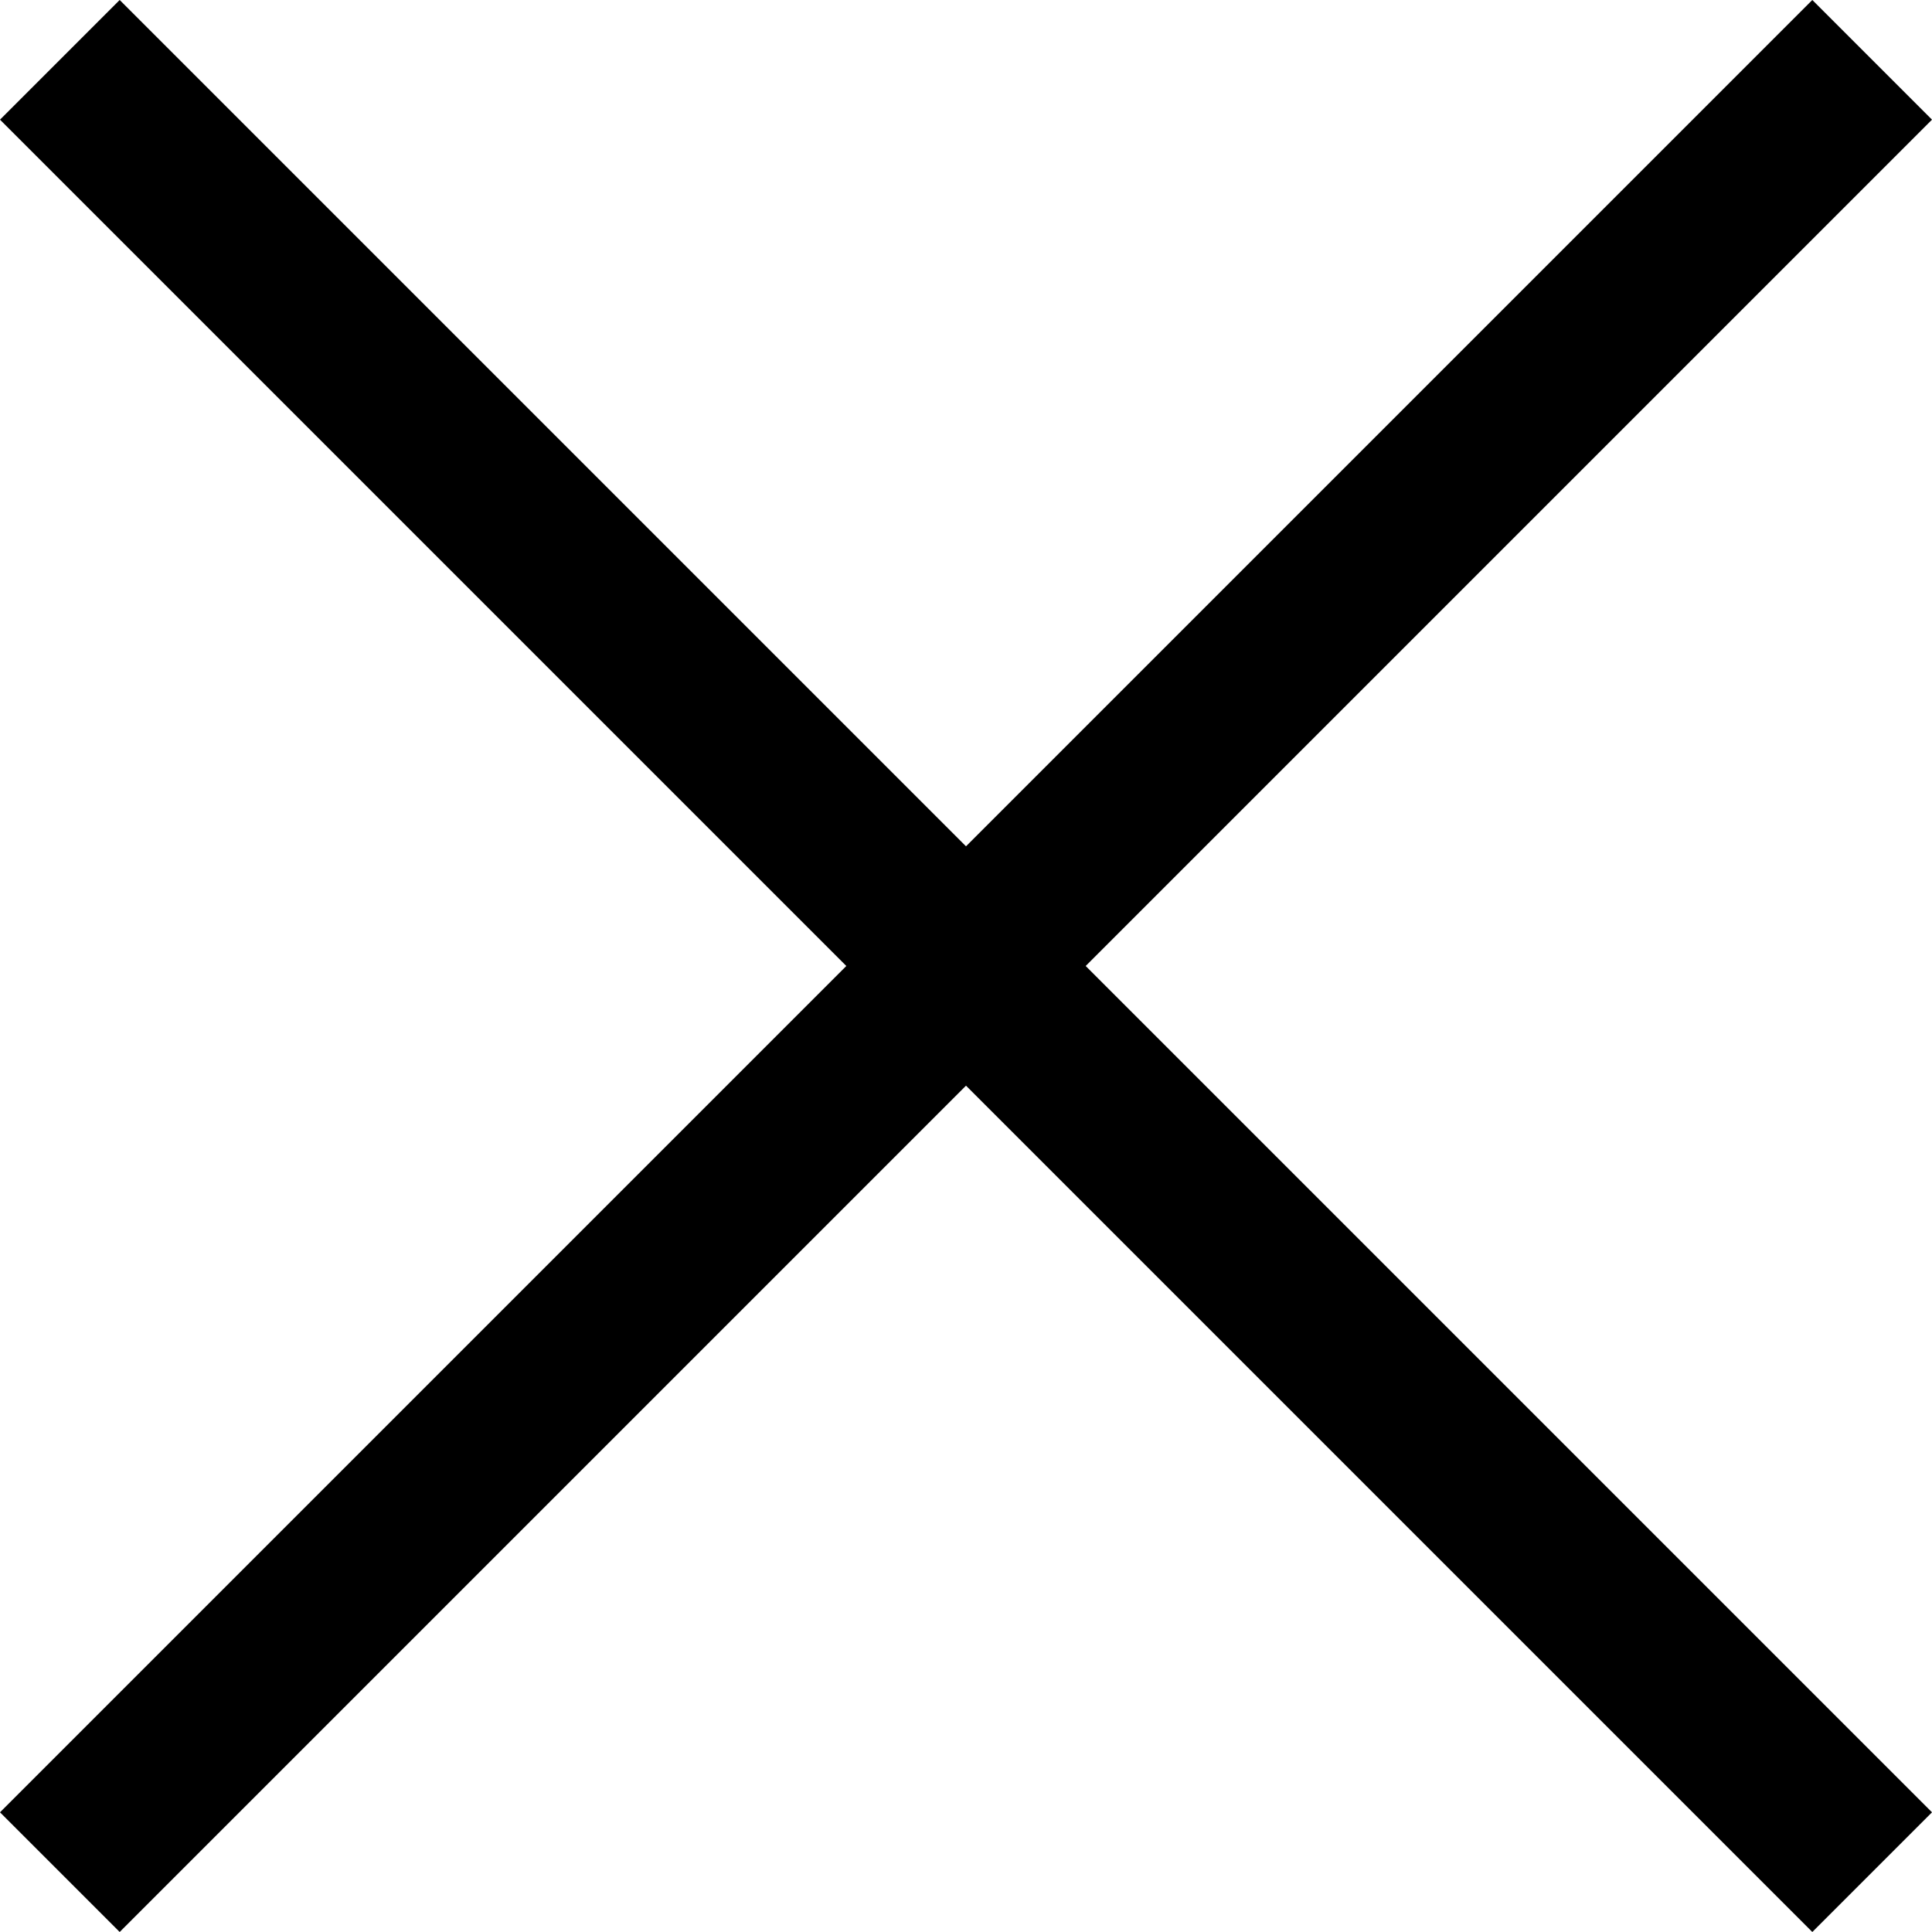
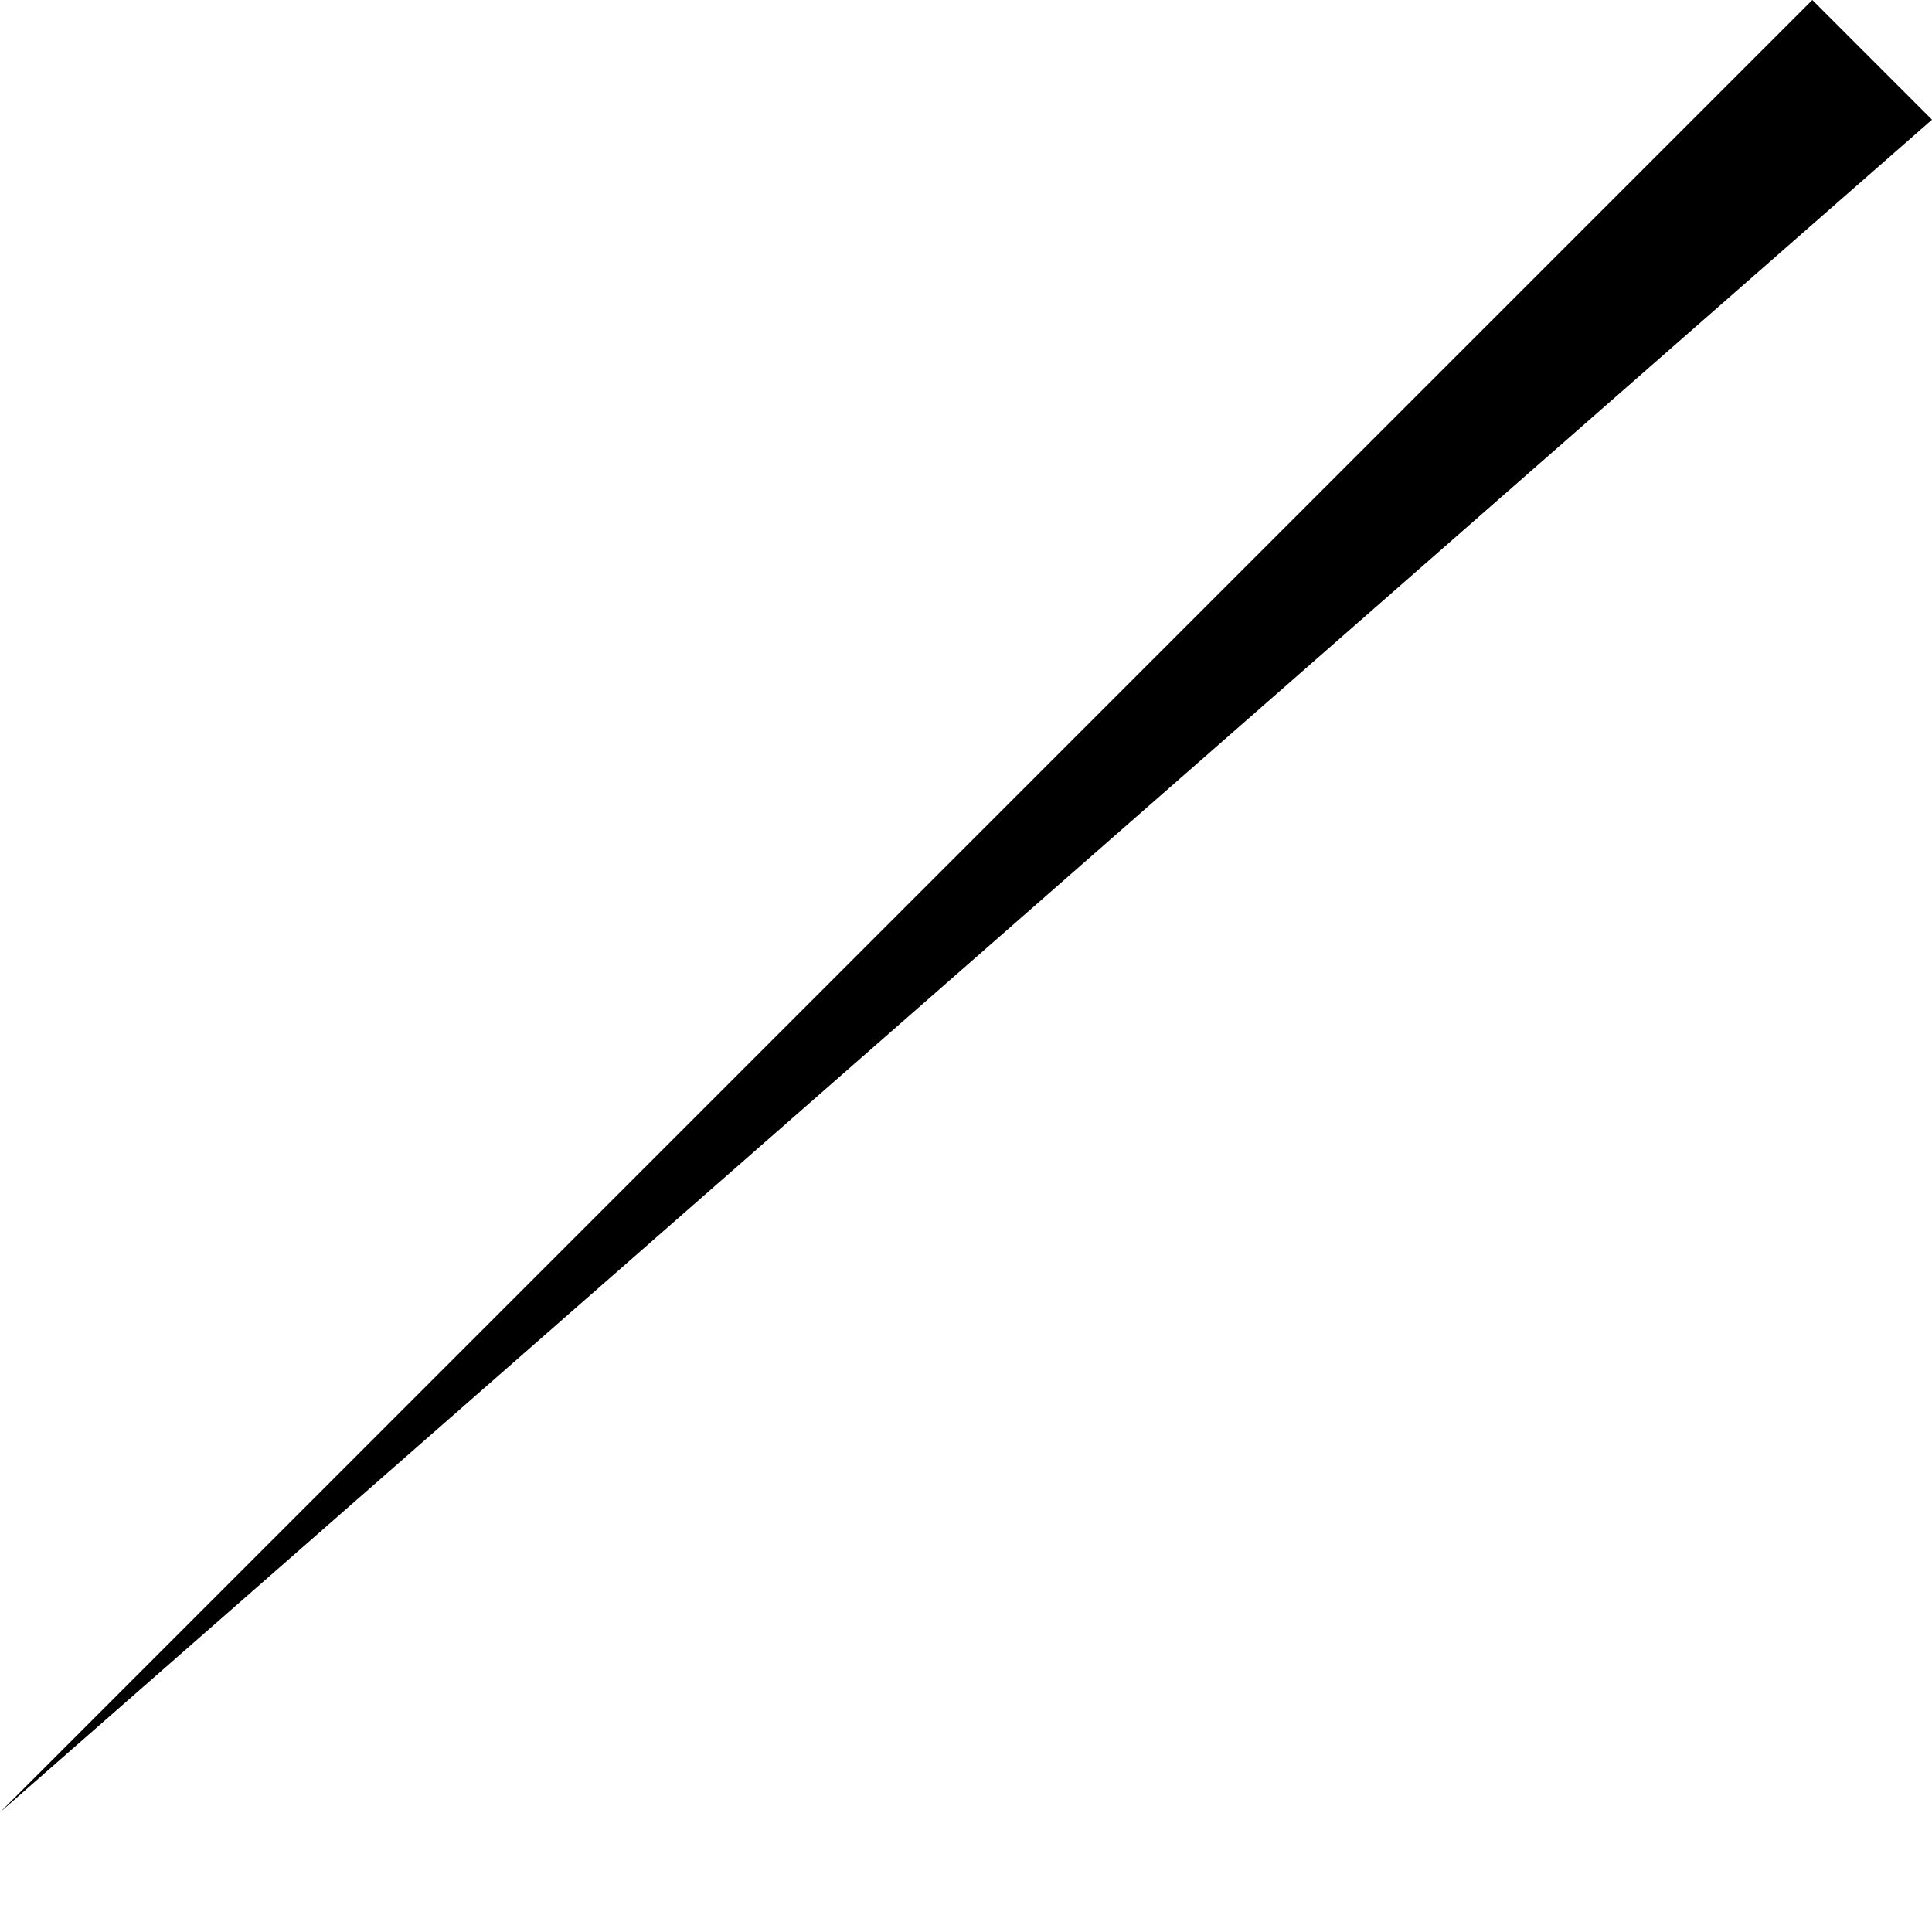
<svg xmlns="http://www.w3.org/2000/svg" version="1.1" id="レイヤー_1" x="0px" y="0px" viewBox="0 0 22.6 22.6" style="enable-background:new 0 0 22.6 22.6;" xml:space="preserve">
  <style type="text/css">
	.st0{fill-rule:evenodd;clip-rule:evenodd;}
</style>
  <g id="グループ_1">
-     <path id="長方形_4" class="st0" d="M0,1.4L1.4,0l21.2,21.2l-1.4,1.4L0,1.4z" />
-     <path id="長方形_4_のコピー" class="st0" d="M22.6,1.4L21.2,0L0,21.2l1.4,1.4L22.6,1.4z" />
+     <path id="長方形_4_のコピー" class="st0" d="M22.6,1.4L21.2,0L0,21.2L22.6,1.4z" />
  </g>
</svg>